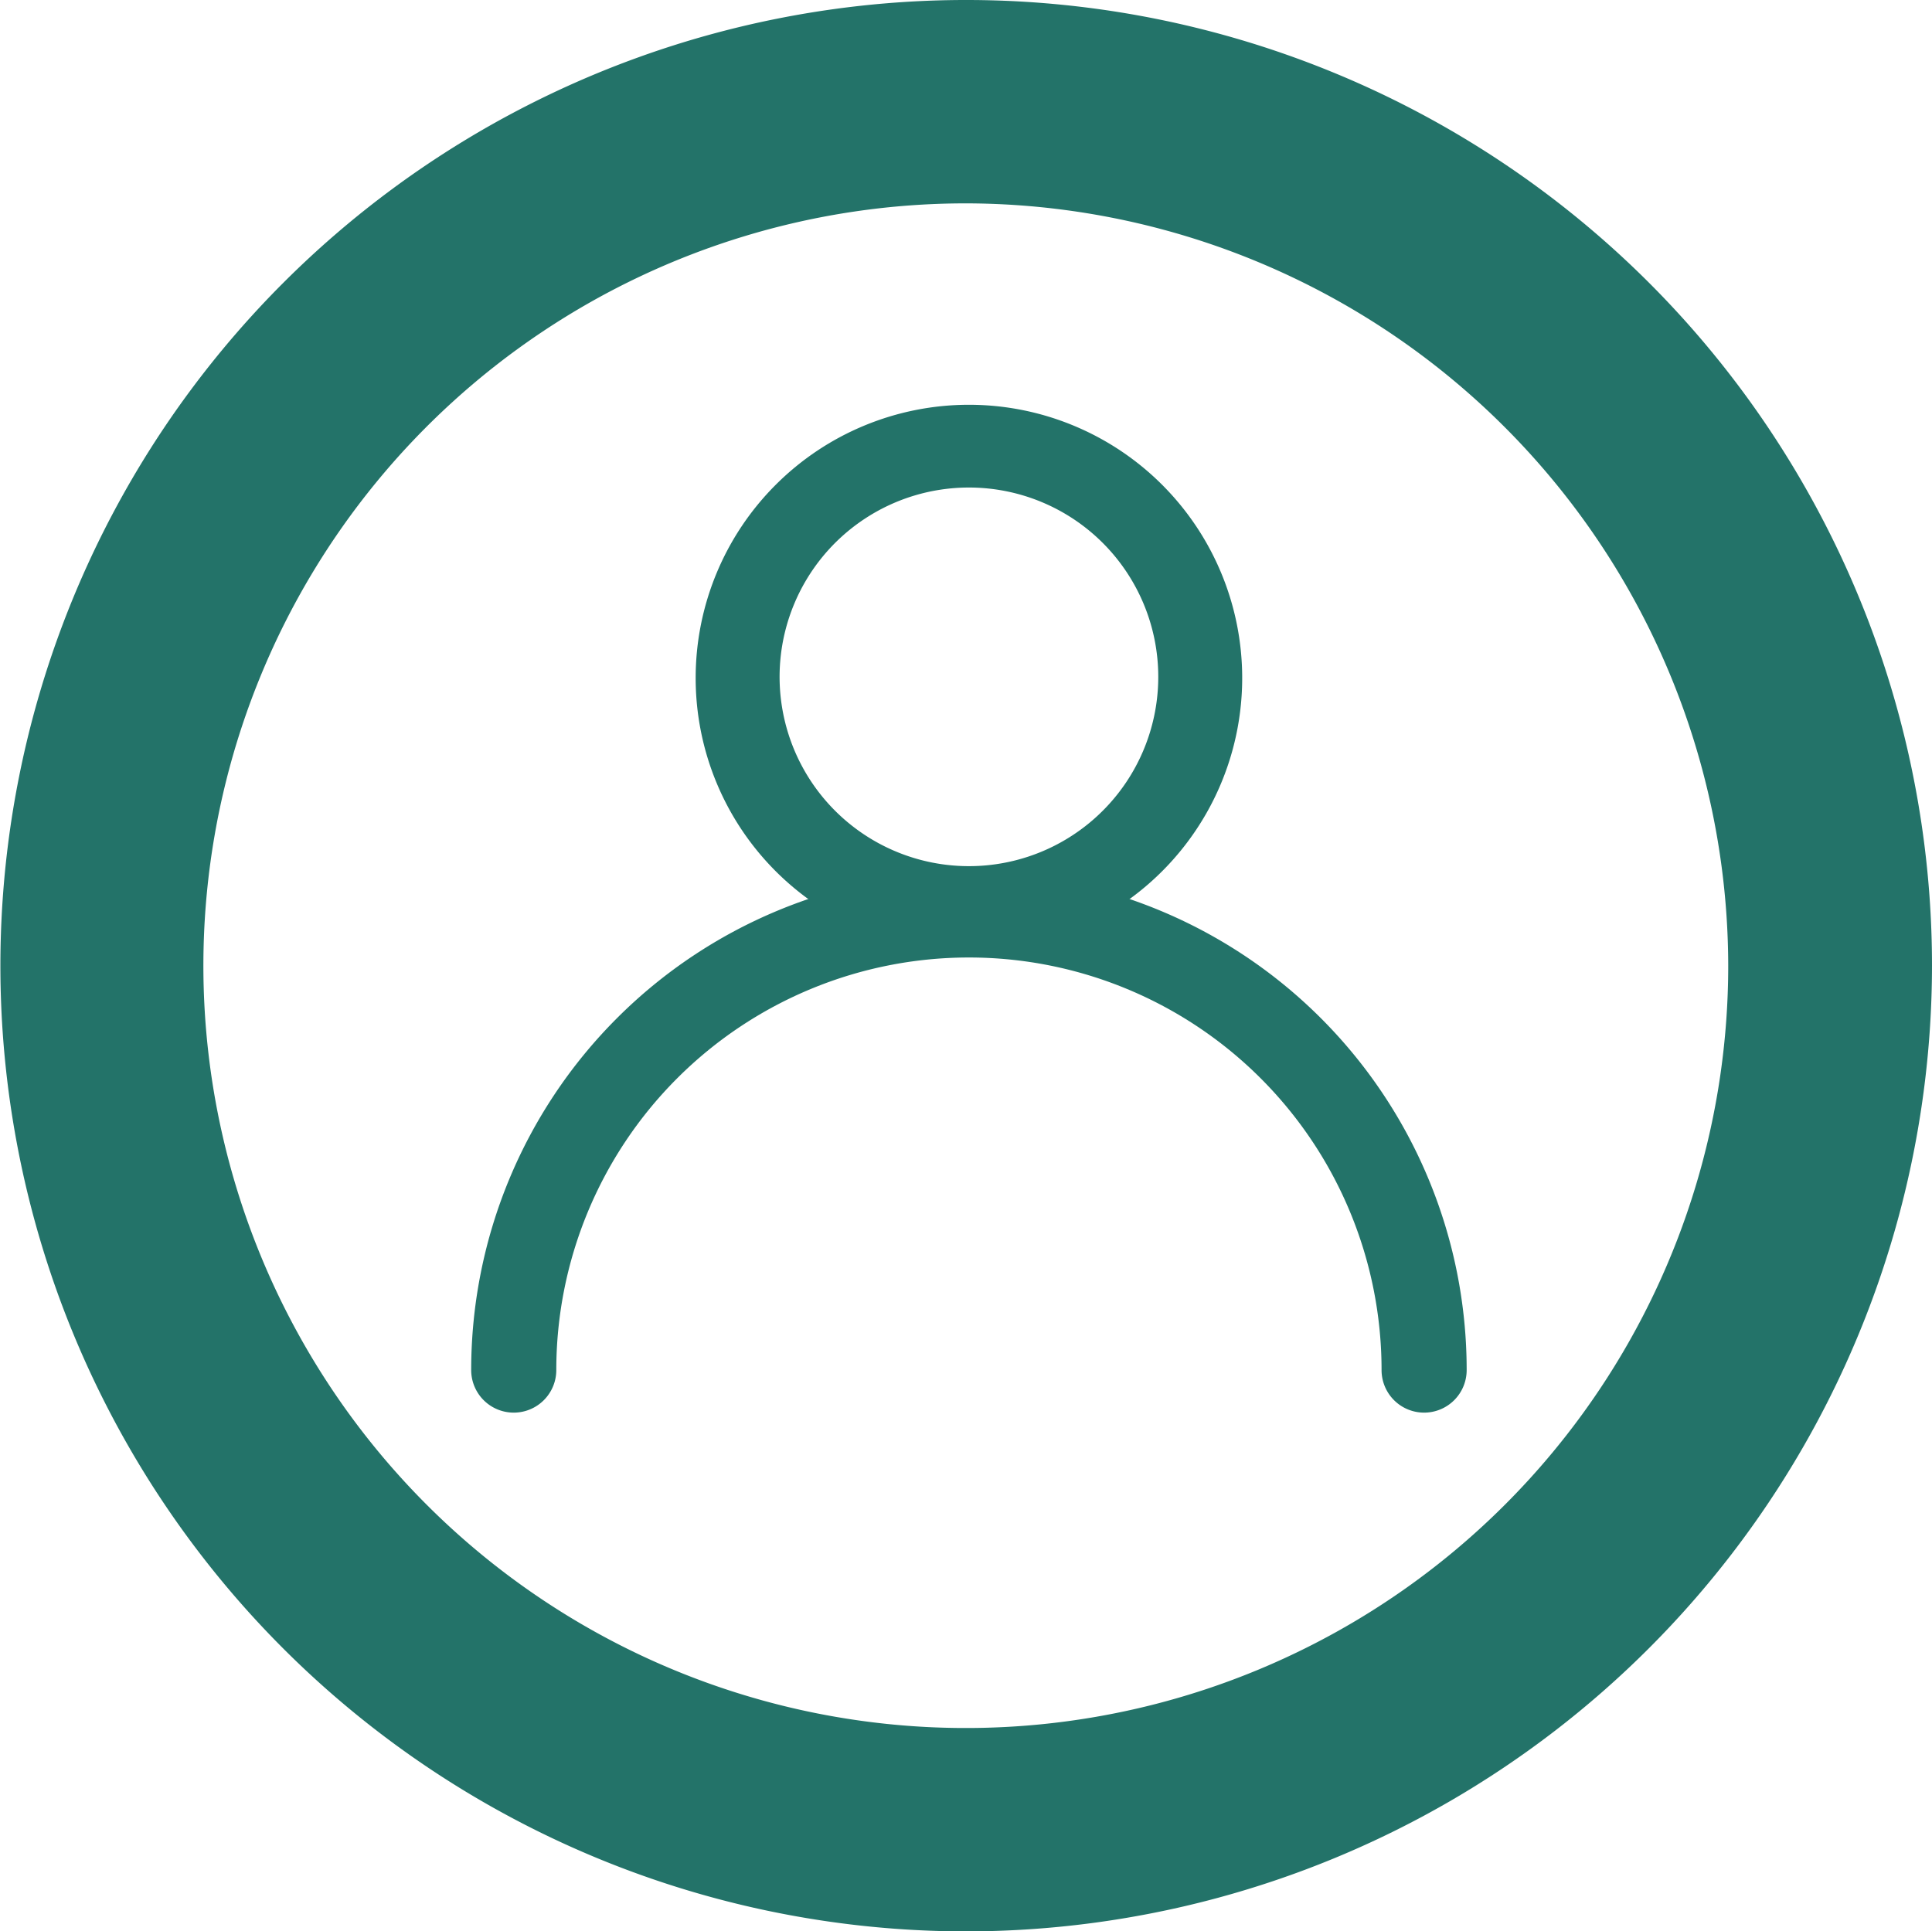
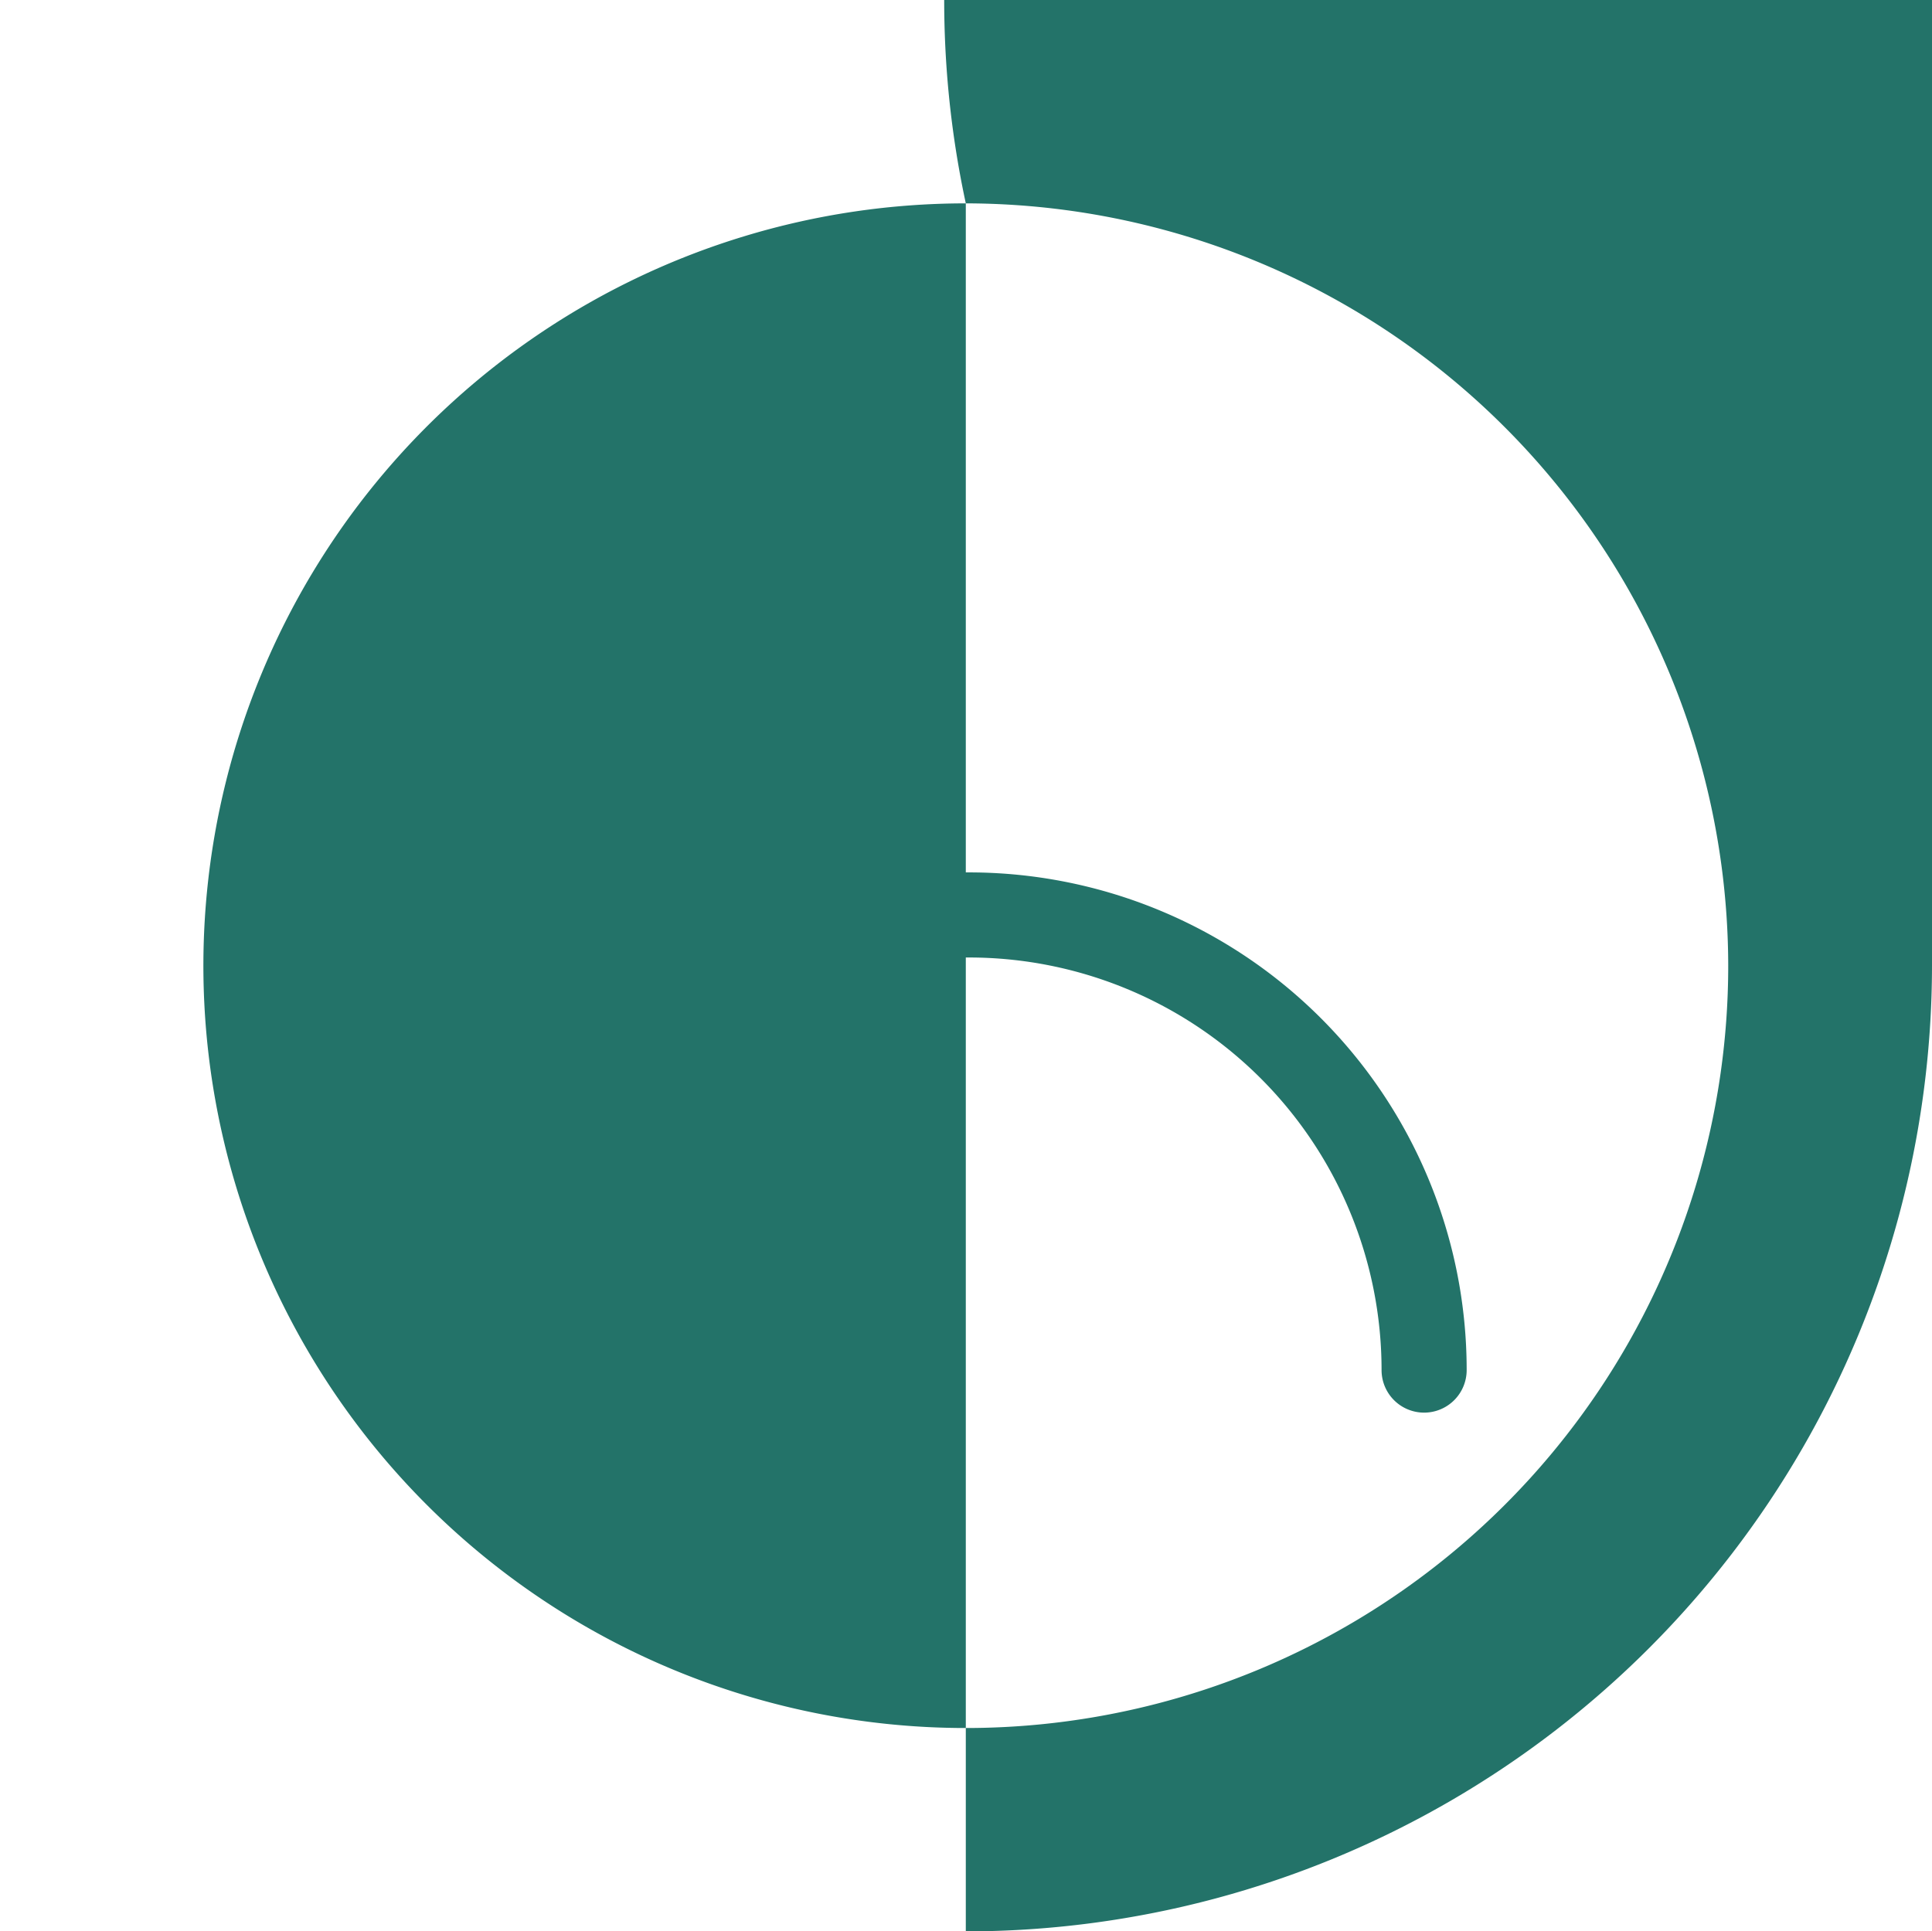
<svg xmlns="http://www.w3.org/2000/svg" viewBox="0 0 49.49 49.48">
  <defs>
    <style>.cls-1{fill:#237369;}</style>
  </defs>
  <g id="Ebene_2" data-name="Ebene 2">
    <g id="Ebene_1-2" data-name="Ebene 1">
-       <path class="cls-1" d="M24.74,5.21A19.53,19.53,0,1,0,44.27,24.74,19.56,19.56,0,0,0,24.74,5.21m0,44.27A24.74,24.74,0,1,1,49.49,24.74,24.76,24.76,0,0,1,24.74,49.48" />
+       <path class="cls-1" d="M24.74,5.21A19.53,19.53,0,1,0,44.27,24.74,19.56,19.56,0,0,0,24.74,5.21A24.74,24.74,0,1,1,49.49,24.74,24.76,24.76,0,0,1,24.74,49.48" />
      <path class="cls-1" d="M36.48,36.19a1.09,1.09,0,0,1-1.09-1.09,10.57,10.57,0,0,0-21.14,0,1.09,1.09,0,1,1-2.18,0,12.75,12.75,0,0,1,25.5,0,1.09,1.09,0,0,1-1.09,1.09" />
-       <path class="cls-1" d="M24.82,12.49a4.85,4.85,0,1,0,4.85,4.84,4.85,4.85,0,0,0-4.85-4.84m0,11.88a7,7,0,1,1,7-7,7,7,0,0,1-7,7" />
    </g>
  </g>
</svg>